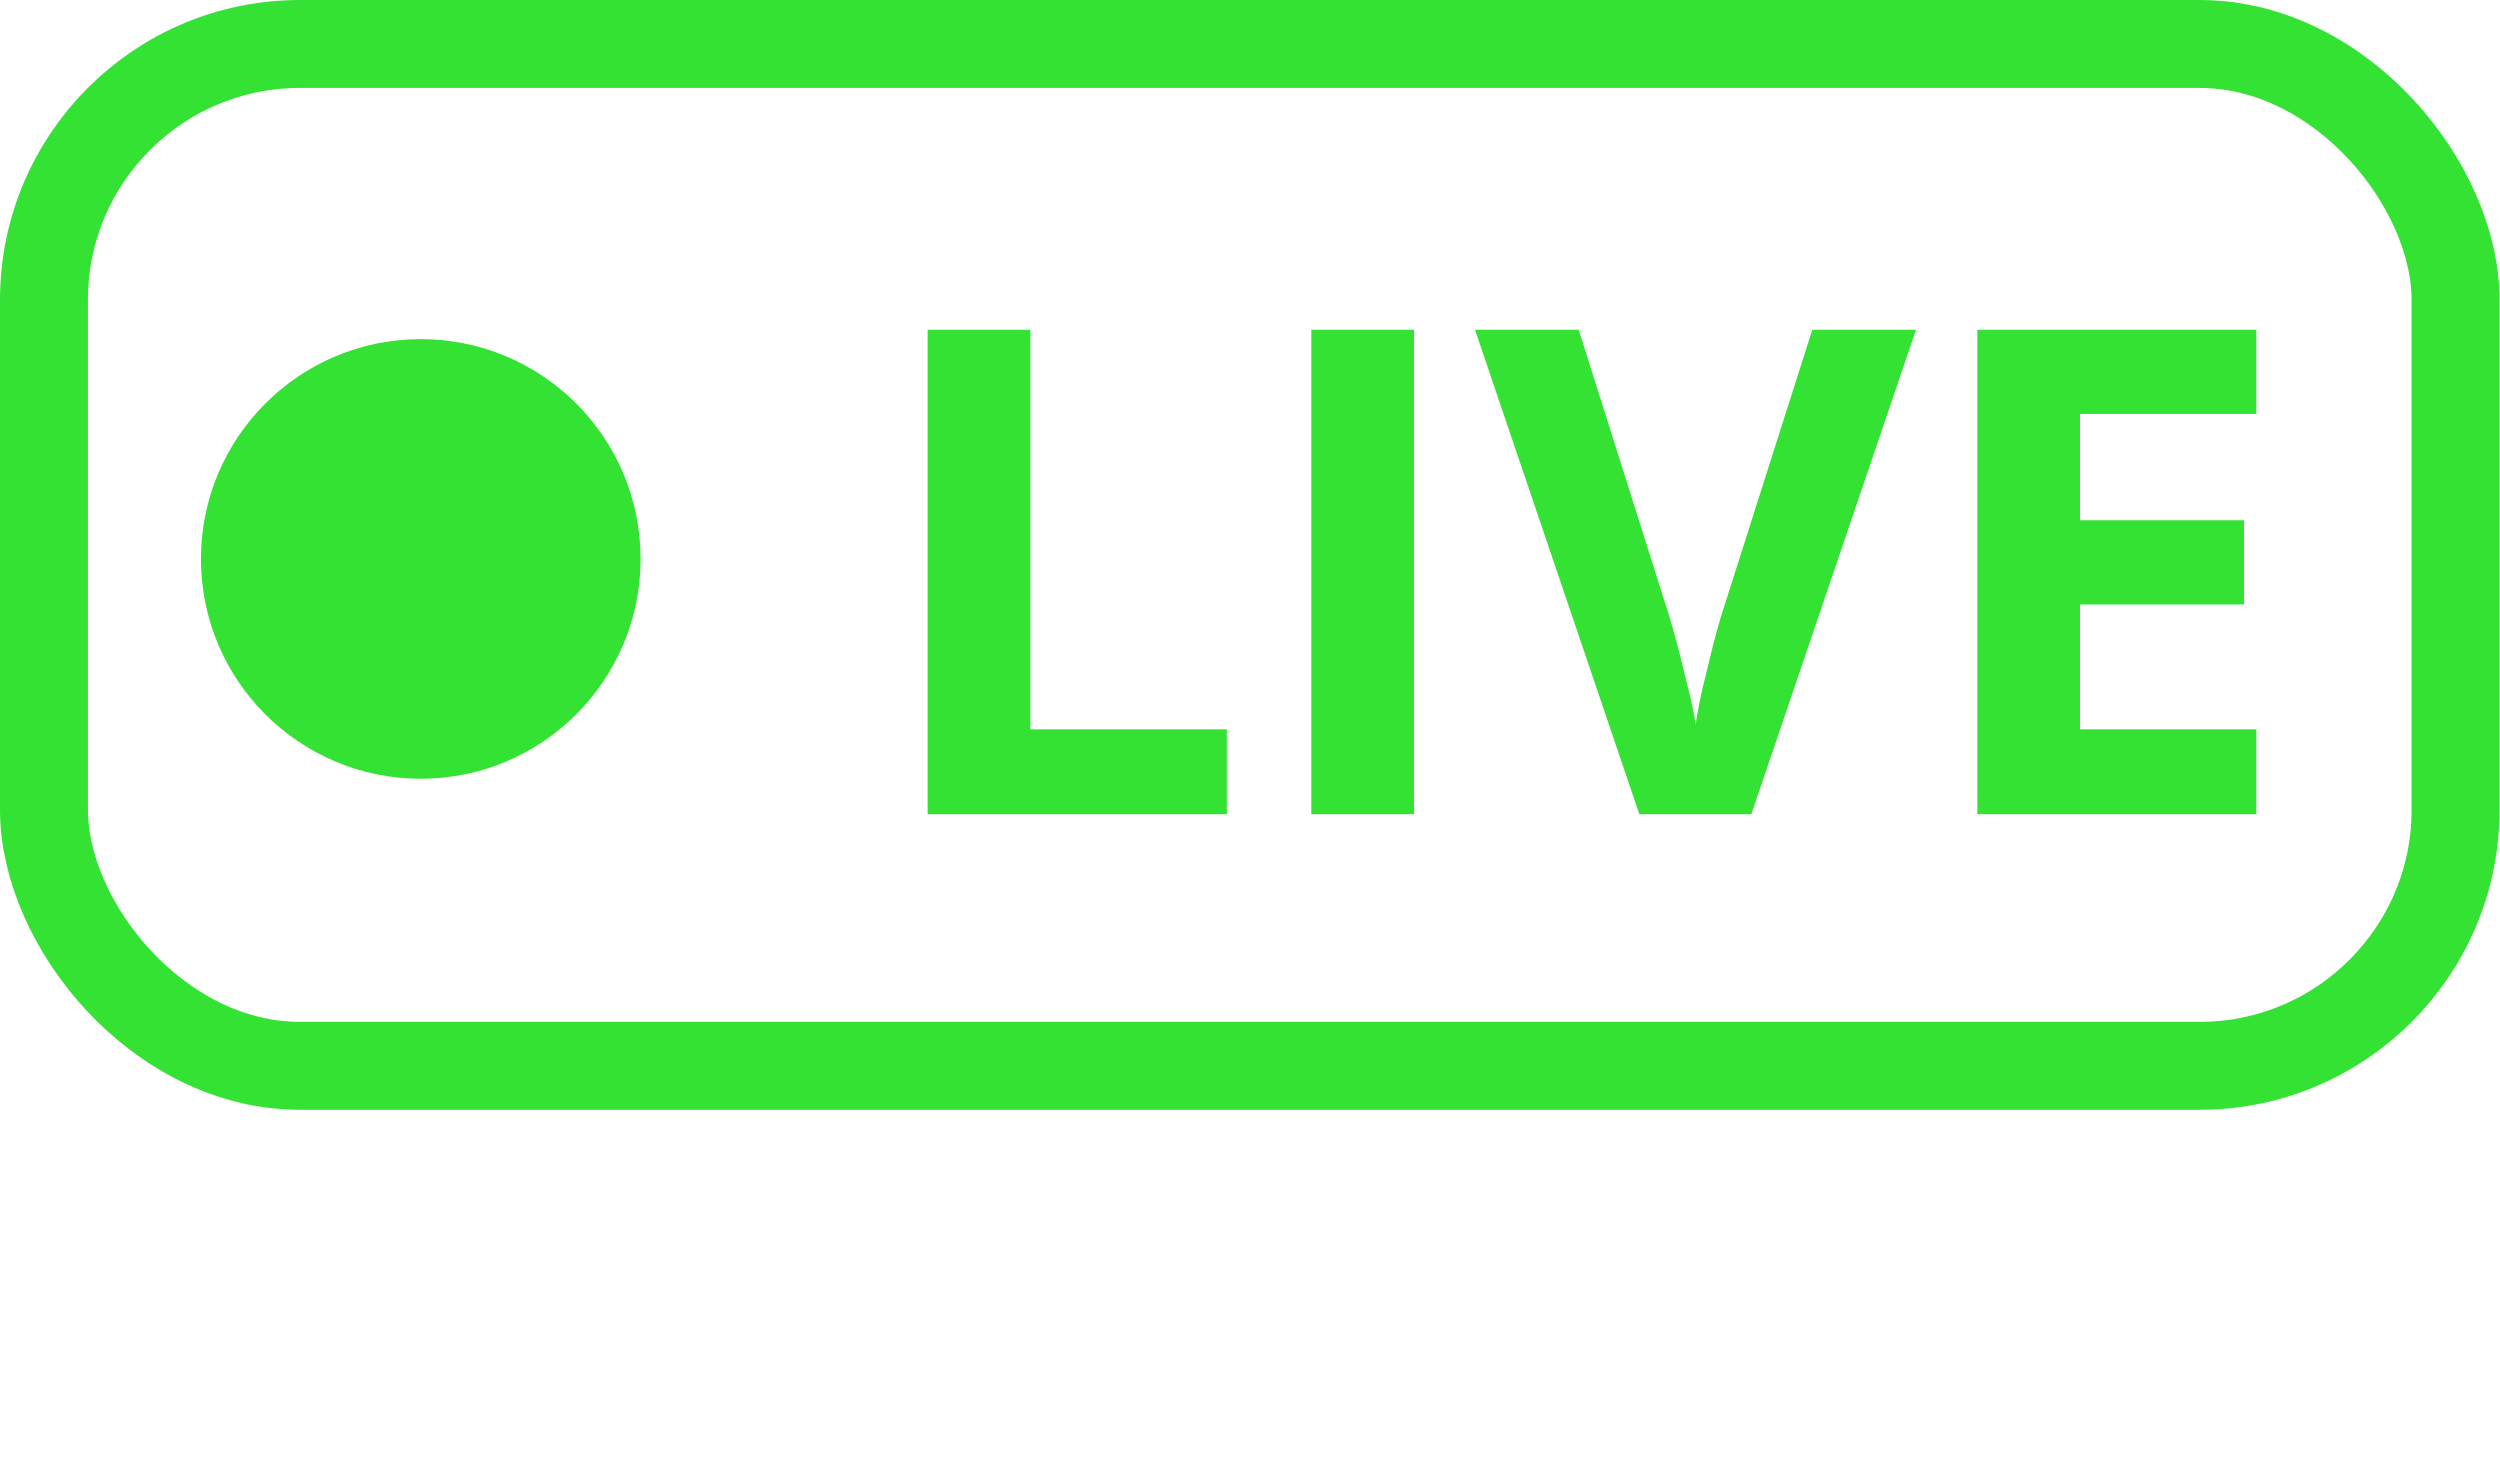
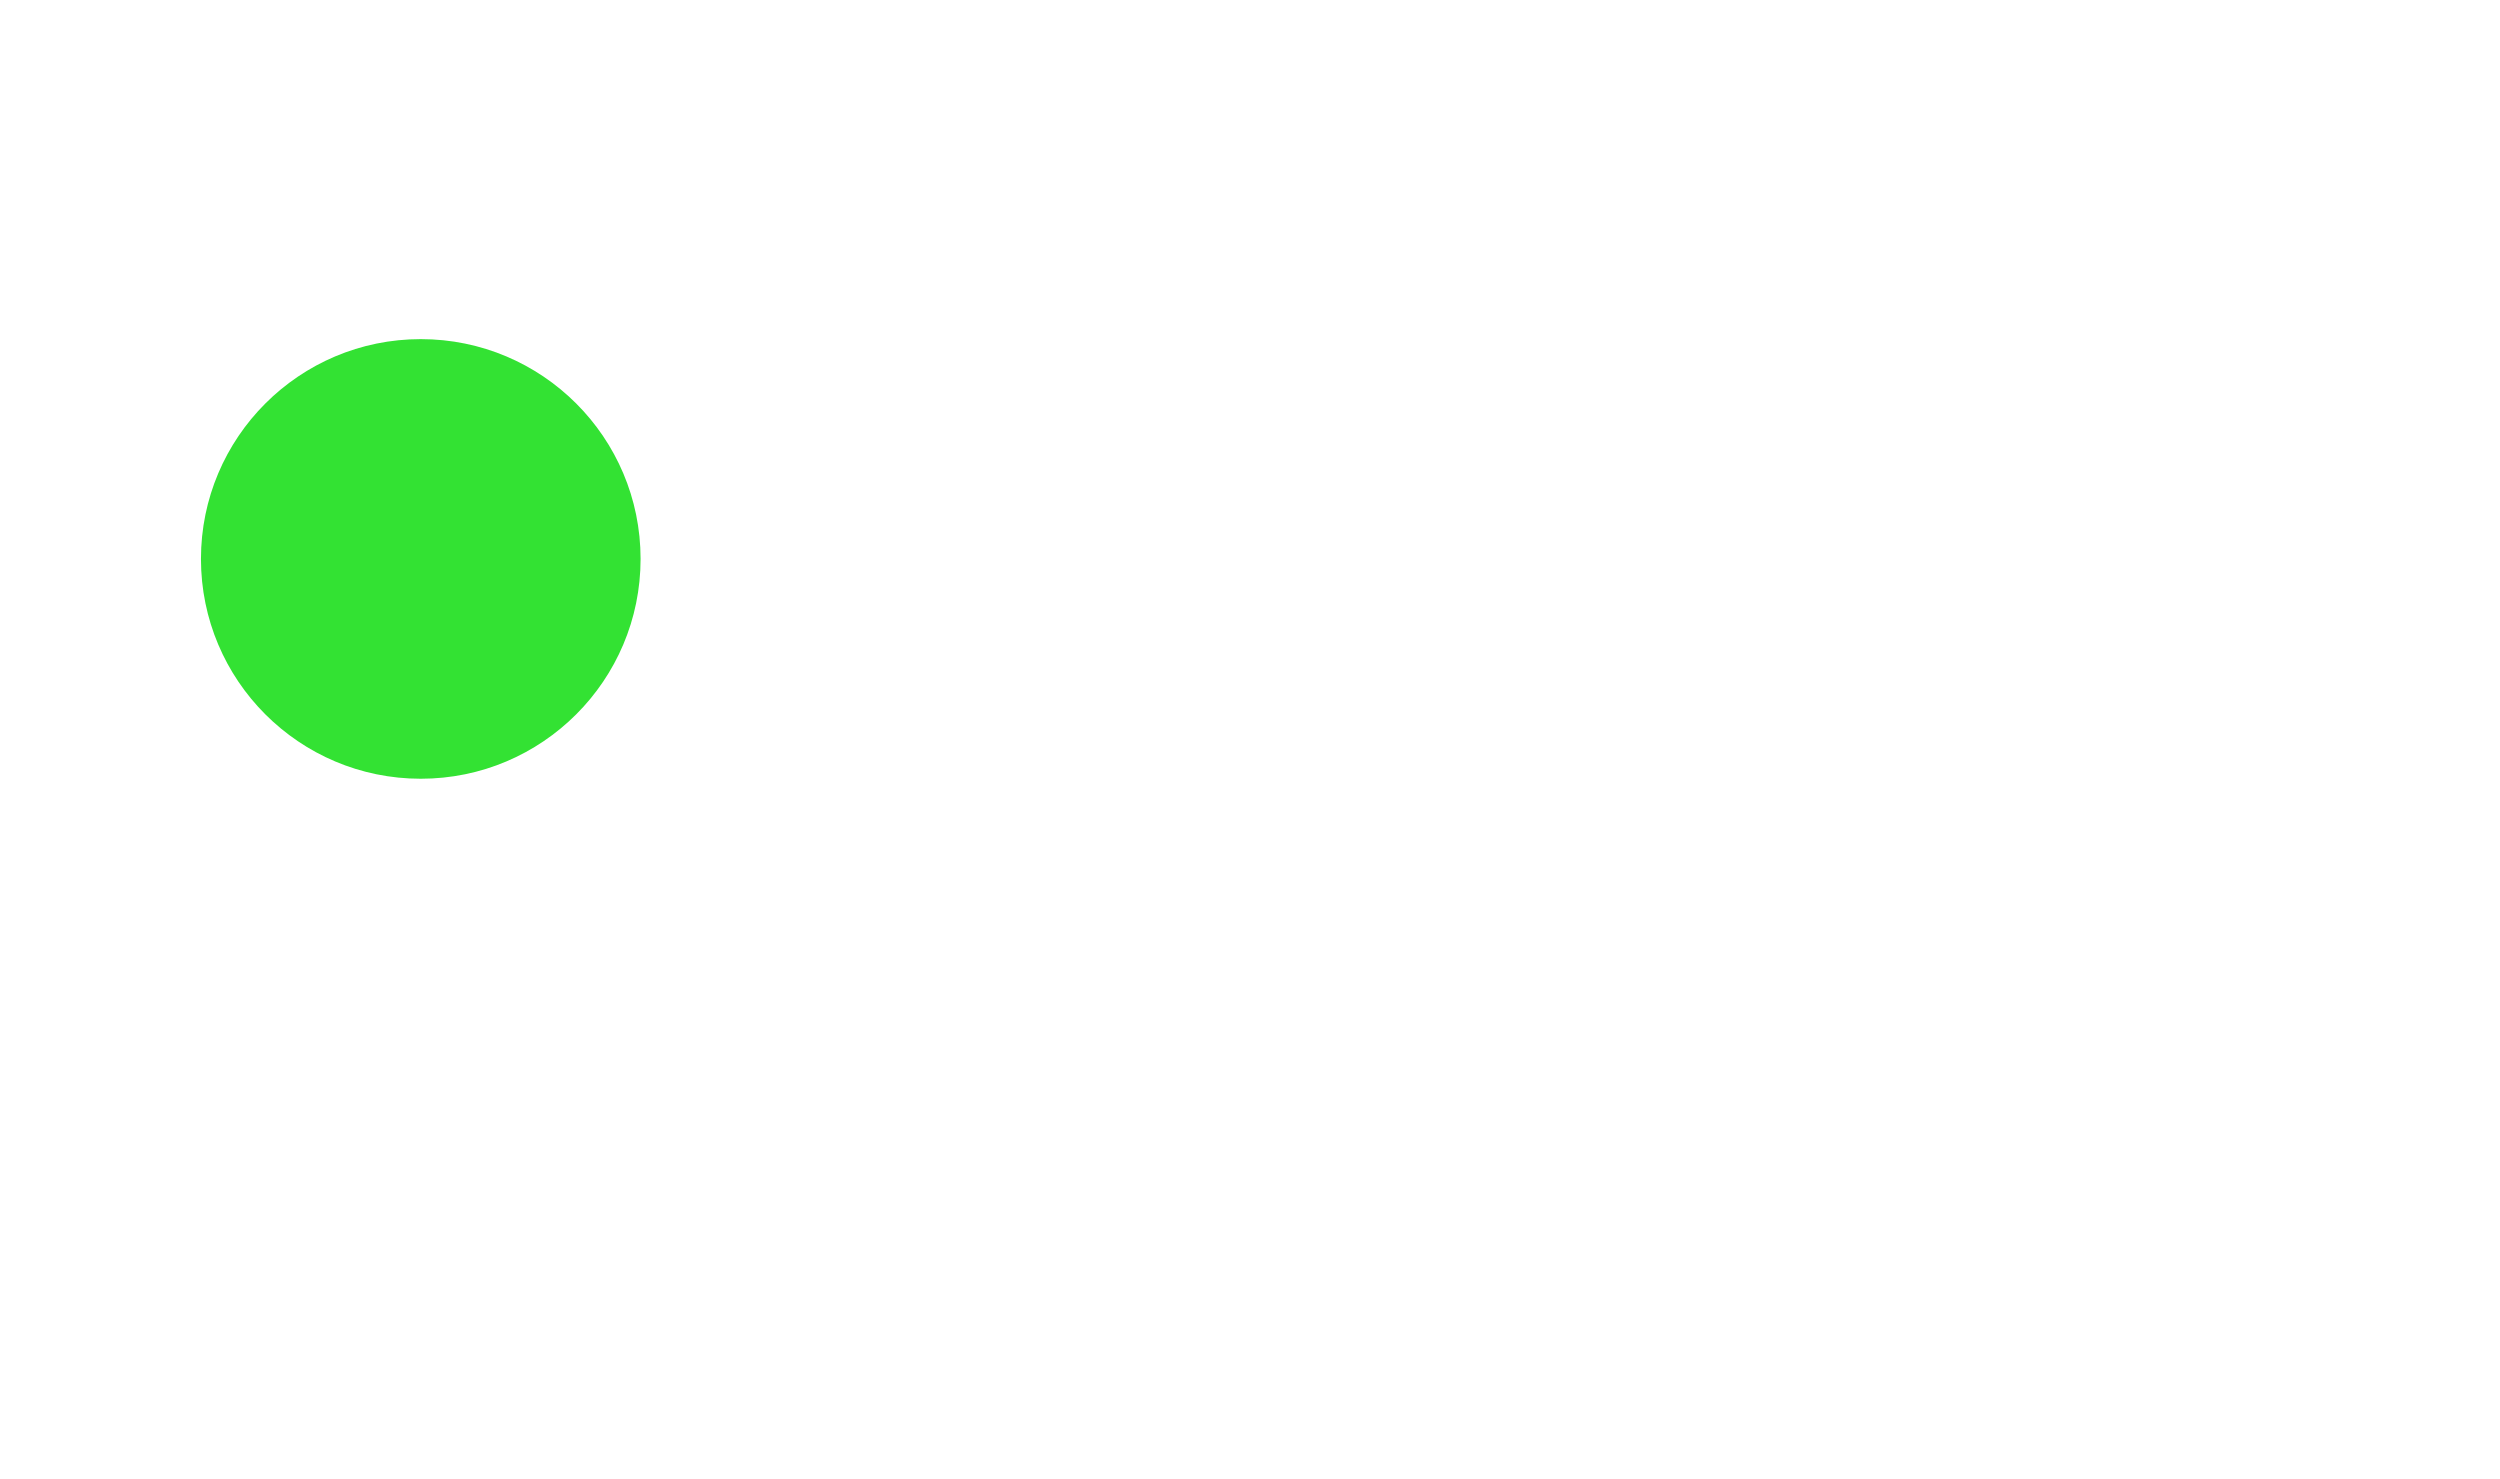
<svg xmlns="http://www.w3.org/2000/svg" width="169" height="100" viewBox="0 0 169 100" fill="none">
  <rect width="169" height="100" fill="white" />
-   <rect x="2.972" y="2.972" width="163.024" height="69.078" rx="17.304" stroke="#33E233" stroke-width="5.944" />
-   <path d="M62.708 55.038V22.292H69.651V49.304H82.934V55.038H62.708ZM88.645 55.038V22.292H95.588V55.038H88.645ZM129.522 22.292L118.39 55.038H110.819L99.71 22.292H106.72L112.88 41.778C112.984 42.107 113.156 42.727 113.395 43.637C113.634 44.533 113.873 45.489 114.112 46.504C114.366 47.505 114.537 48.334 114.627 48.991C114.717 48.334 114.873 47.505 115.097 46.504C115.336 45.504 115.568 44.556 115.792 43.66C116.031 42.749 116.202 42.122 116.307 41.778L122.511 22.292H129.522ZM152.525 55.038H133.665V22.292H152.525V27.981H140.609V35.171H151.696V40.86H140.609V49.304H152.525V55.038Z" fill="#33E233" />
  <circle cx="28.444" cy="37.784" r="14.859" fill="#33E233" />
</svg>